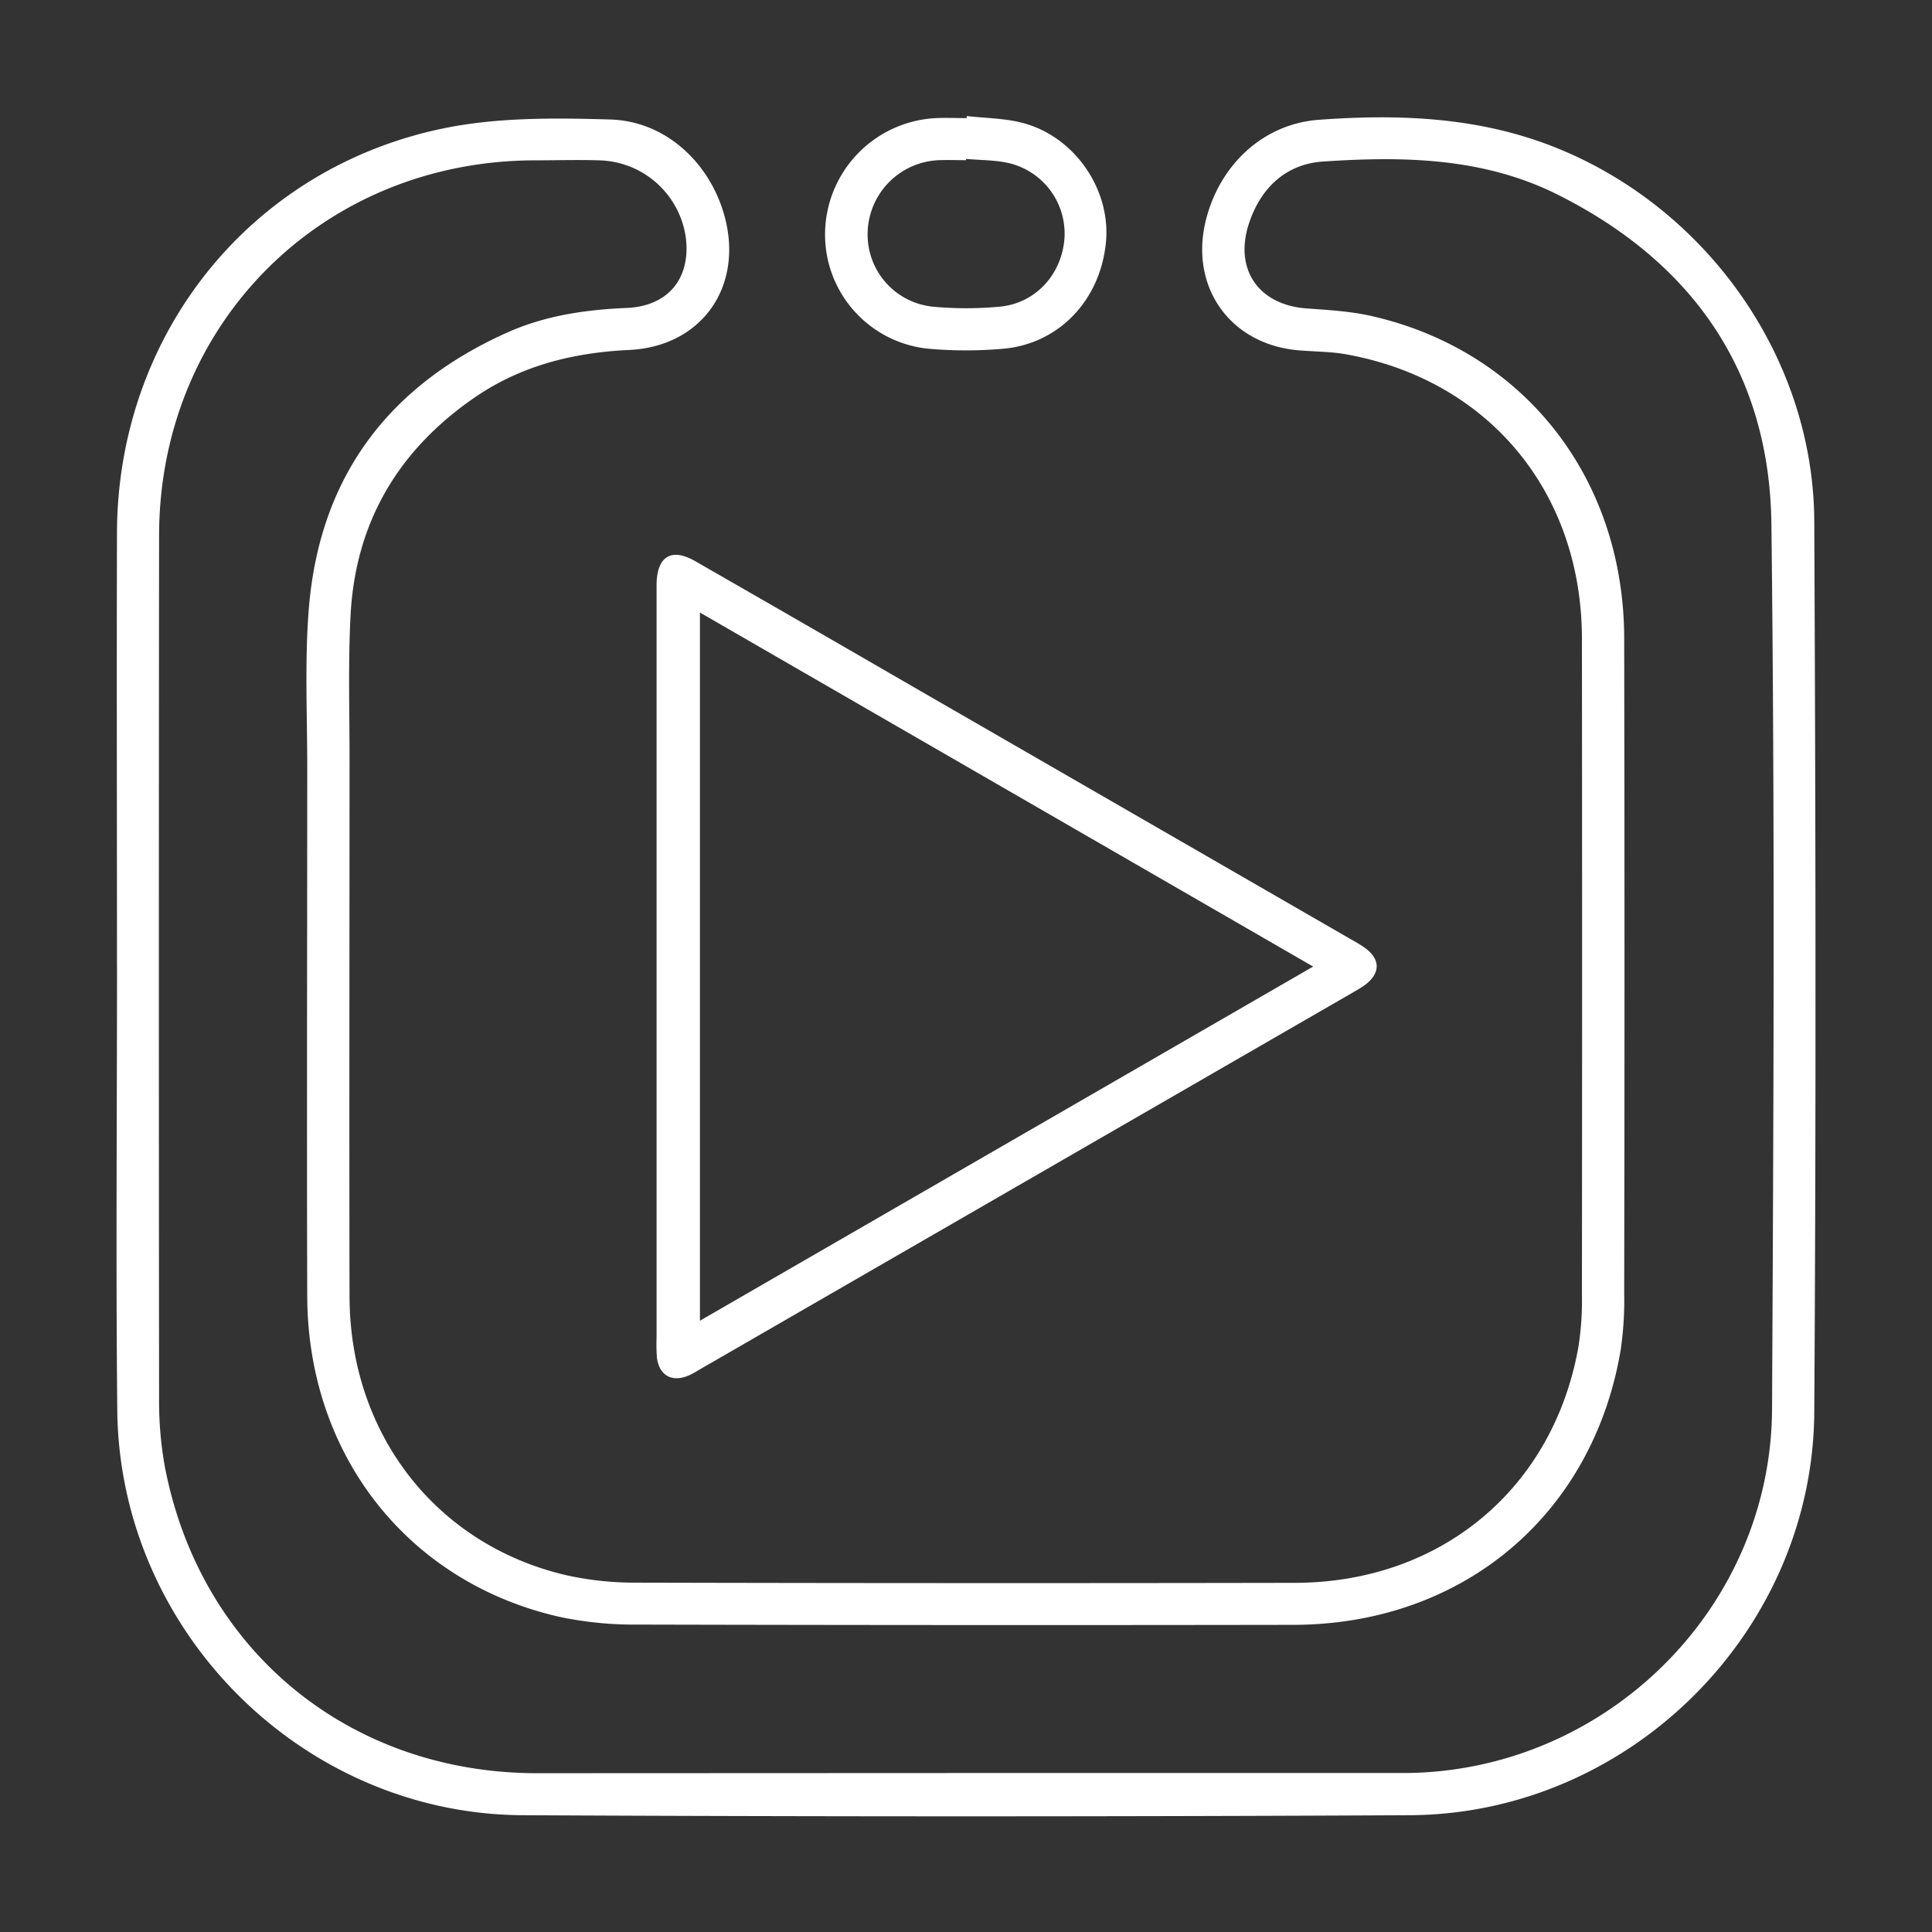
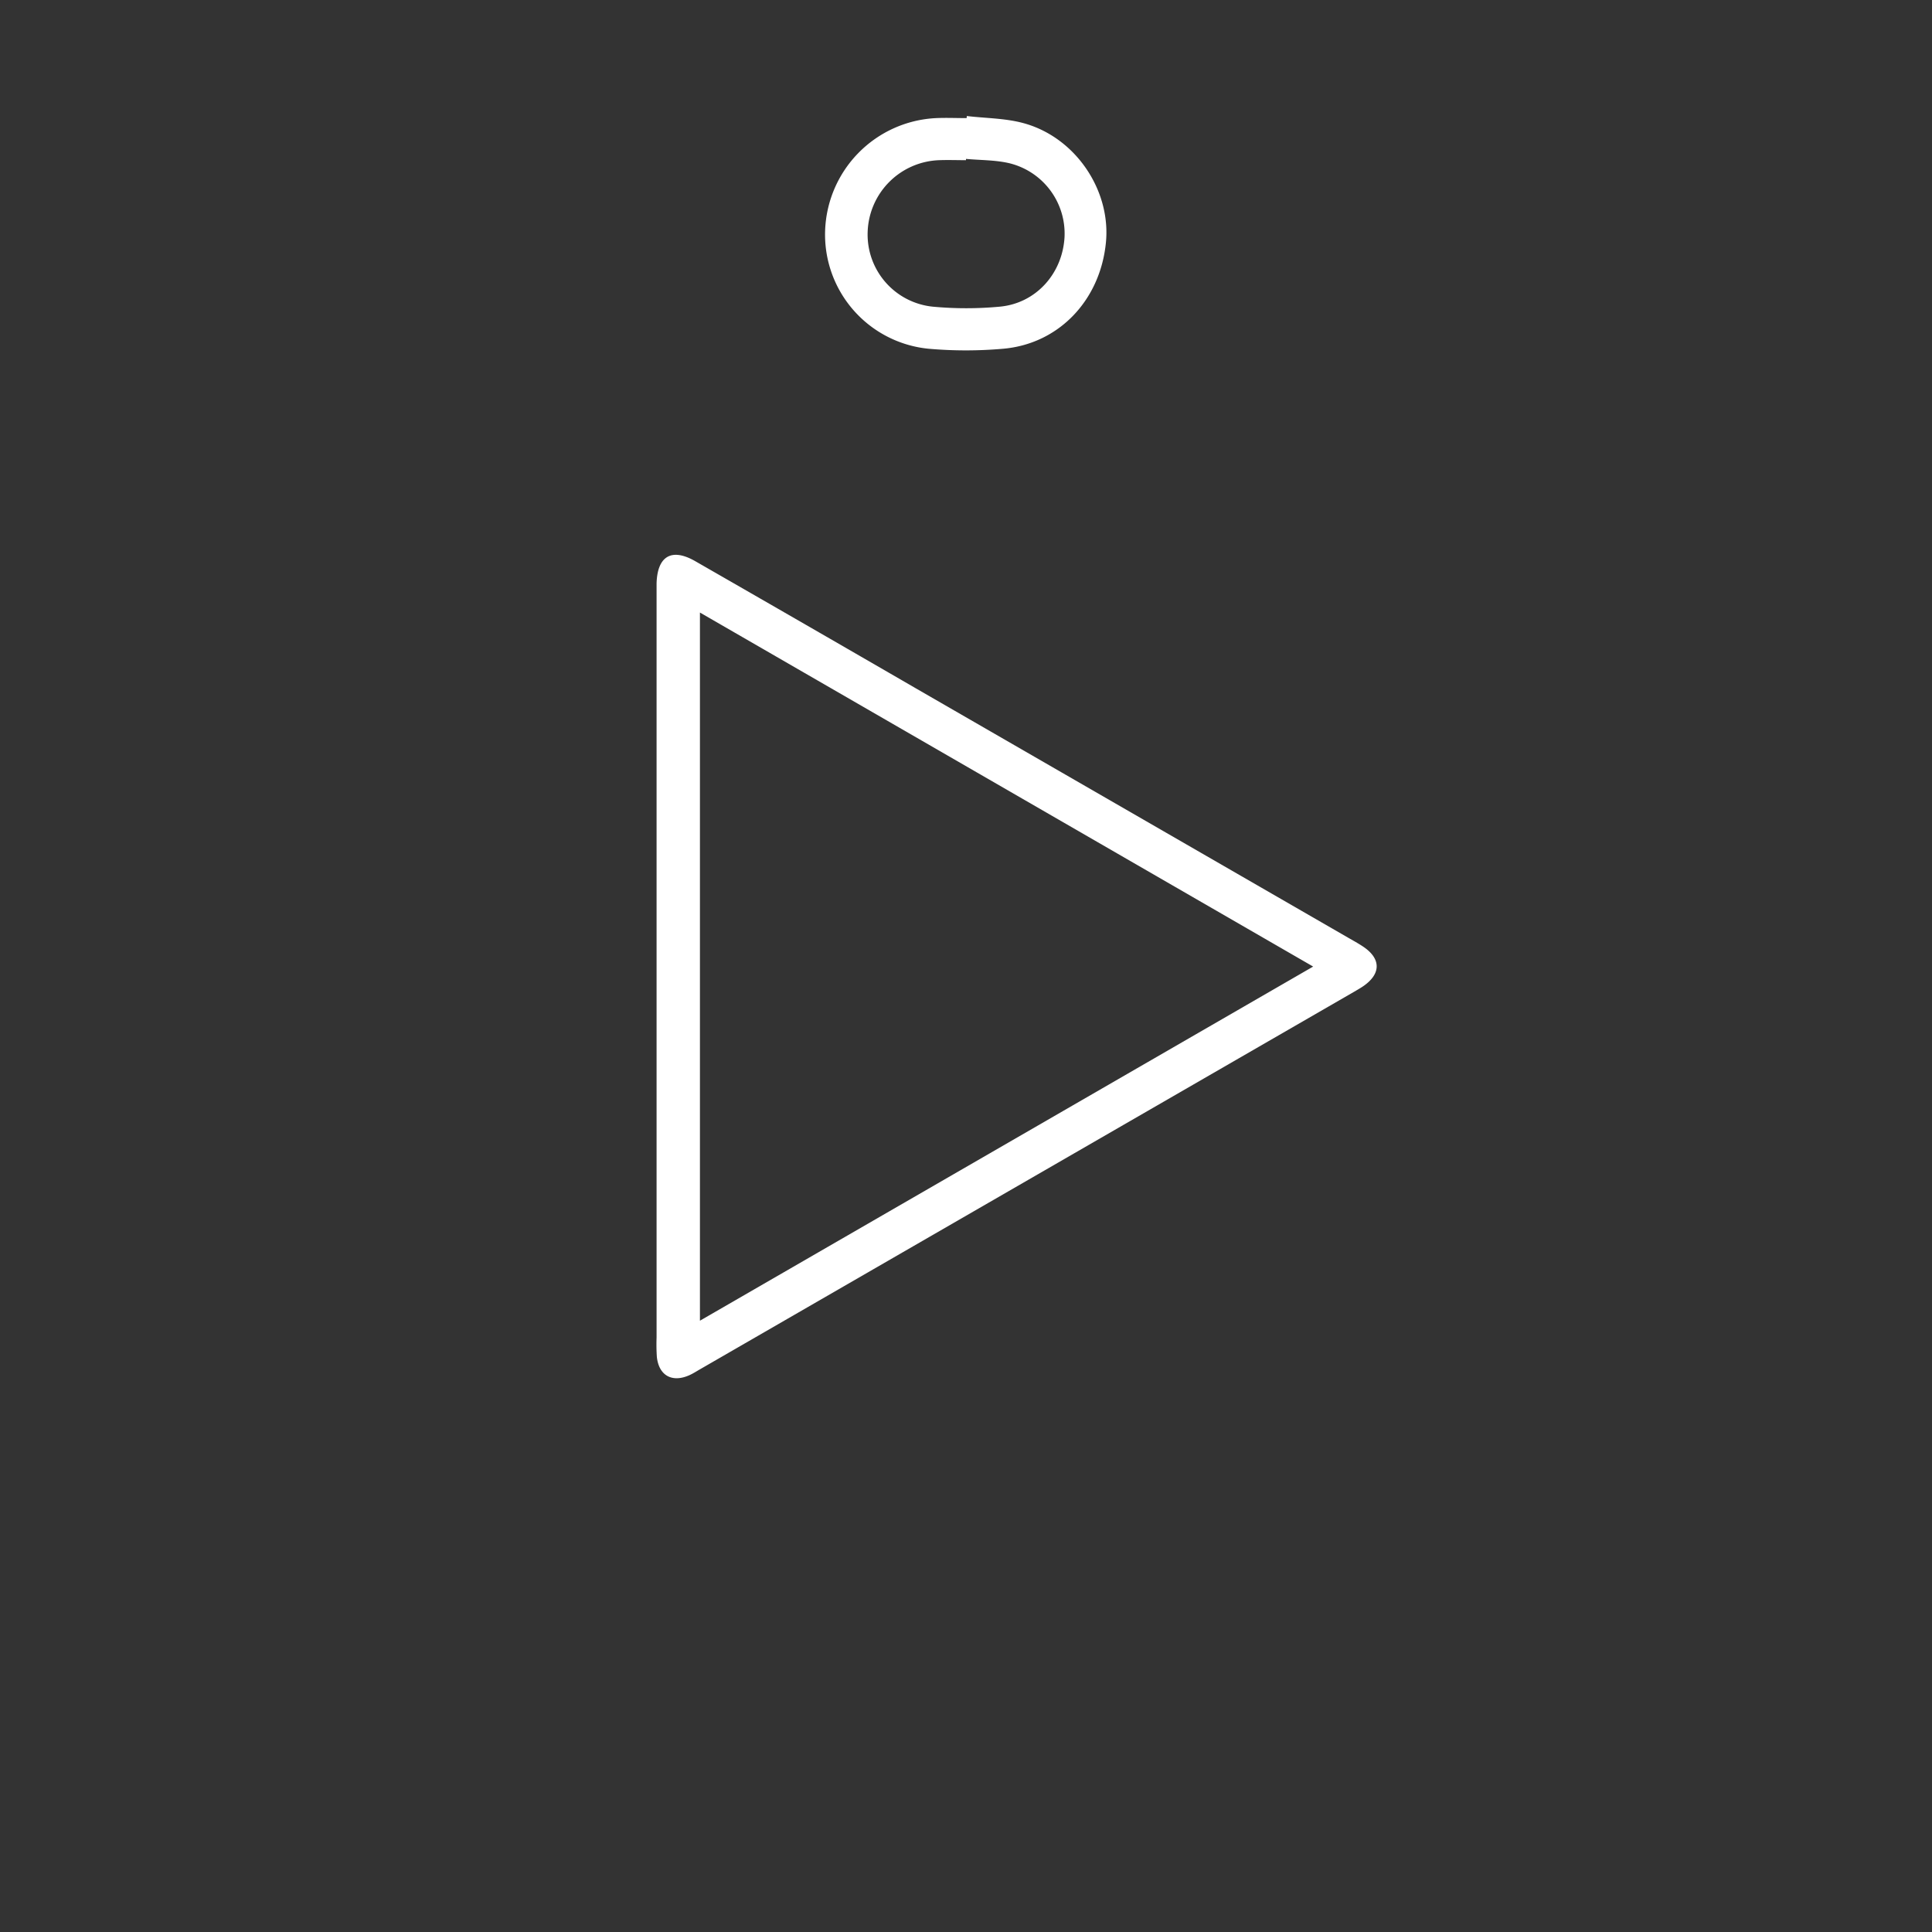
<svg xmlns="http://www.w3.org/2000/svg" id="Слой_1" data-name="Слой 1" viewBox="0 0 512 512">
  <rect x="0" y="0" width="512" height="512" fill="#333333" stroke="none" />
  <defs>
    <style>.cls-1{fill:#fff;}</style>
  </defs>
-   <path class="cls-1" d="M31,256.15c0-38.33-.1-76.67,0-115,.17-52.3,35.09-96.4,86.27-107.08,14.39-3,29.68-2.84,44.51-2.4,14.6.44,26.34,11.46,30.21,25.53,5.13,18.65-5.92,34.61-25.22,35.54-14.76.7-28.51,4.09-40.76,12.45-20.32,13.88-31.79,33.09-33.1,57.76-.67,12.69-.27,25.43-.28,38.15,0,47.5-.1,95,0,142.49.09,36.38,22.87,65.74,57.32,73.83a84,84,0,0,0,18.65,2q87.3.21,174.59.05c38.67-.08,68.47-25,75.12-62.6a80.16,80.16,0,0,0,.92-13.69q.08-87,0-174c-.08-38.82-24.75-68.46-62.42-75.27-4.15-.75-8.44-.71-12.66-1.07-18.14-1.53-29-16.81-24.57-34.53,3.61-14.44,15-25.49,30-26.57,21.56-1.57,43-.73,63.53,7.71,39.7,16.29,67.49,55.76,67.69,98.68.37,78.71.5,157.42,0,236.13-.39,58.19-49,106.49-107.21,106.79q-117.58.59-235.16,0C80,480.67,31.66,432.16,31.08,373.71c-.39-39.18-.07-78.37-.07-117.56Zm225,213.72H372.49c52.95-.42,96.85-43.52,97.12-96.43.4-78.19.77-156.39-.17-234.57-.49-40.13-20.72-69.29-56.62-87.28-19.69-9.87-40.95-10.21-62.2-8.78-9.7.64-16.42,6.83-19.58,16.24-4.11,12.24,2.43,21.77,15.26,22.69,5.73.42,11.55.74,17.13,2,40.46,9.19,67,43,67,85.64q.16,86.76,0,173.51a91.33,91.33,0,0,1-.91,14.71c-7.32,43.84-41.88,72.94-86.8,73q-86.79.14-173.56-.07a96.15,96.15,0,0,1-20.68-2c-40.32-9.06-66.94-42.88-67.06-85.07-.13-46.82,0-93.63,0-140.45,0-13.73-.67-27.53.38-41.19,2.68-34.92,20.71-59.4,52.59-73.68,10-4.49,20.71-6.07,31.67-6.53s17-7.76,15.7-18.57a23.77,23.77,0,0,0-23-20.55c-5.6-.17-11.2,0-16.8,0-56.36,0-99.74,43.16-99.8,99.43q-.12,114.24,0,228.47a98.18,98.18,0,0,0,1.51,18.21c9.31,48.79,48.88,81.3,98.69,81.32Z" />
  <path class="cls-1" d="M174,256.31V158.66c0-1.36,0-2.71,0-4.07.21-7.23,4-9.46,10.25-5.87q29.31,16.82,58.55,33.75l114.42,66c1.32.76,2.66,1.49,3.93,2.33,5,3.29,4.88,7.44-.17,10.75-.71.46-1.45.88-2.18,1.31L185.4,362.94c-.88.51-1.74,1.06-2.66,1.48-4.62,2.09-8.16.12-8.67-4.87a50.61,50.61,0,0,1-.07-5.08Q174,305.39,174,256.31ZM185.49,350,348,256.15,185.49,162.33Z" />
  <path class="cls-1" d="M256.22,30.75c5,.59,10.2.57,15,1.88,13.77,3.73,23.22,17.76,21.86,31.63-1.49,15.27-12.43,26.86-27.23,28.16a112.53,112.53,0,0,1-19.77,0A30.4,30.4,0,0,1,218.66,61.3a30.92,30.92,0,0,1,29.38-30c2.7-.12,5.42,0,8.13,0ZM256,42.11l0,.34c-2.37,0-4.75-.09-7.12,0a19.66,19.66,0,0,0-18.94,18.95,19.21,19.21,0,0,0,17.25,19.87,95.68,95.68,0,0,0,17.75,0c9.6-.89,16.61-8.74,17.17-18.4a19.2,19.2,0,0,0-14.52-19.59C263.78,42.37,259.81,42.47,256,42.11Z" />
</svg>